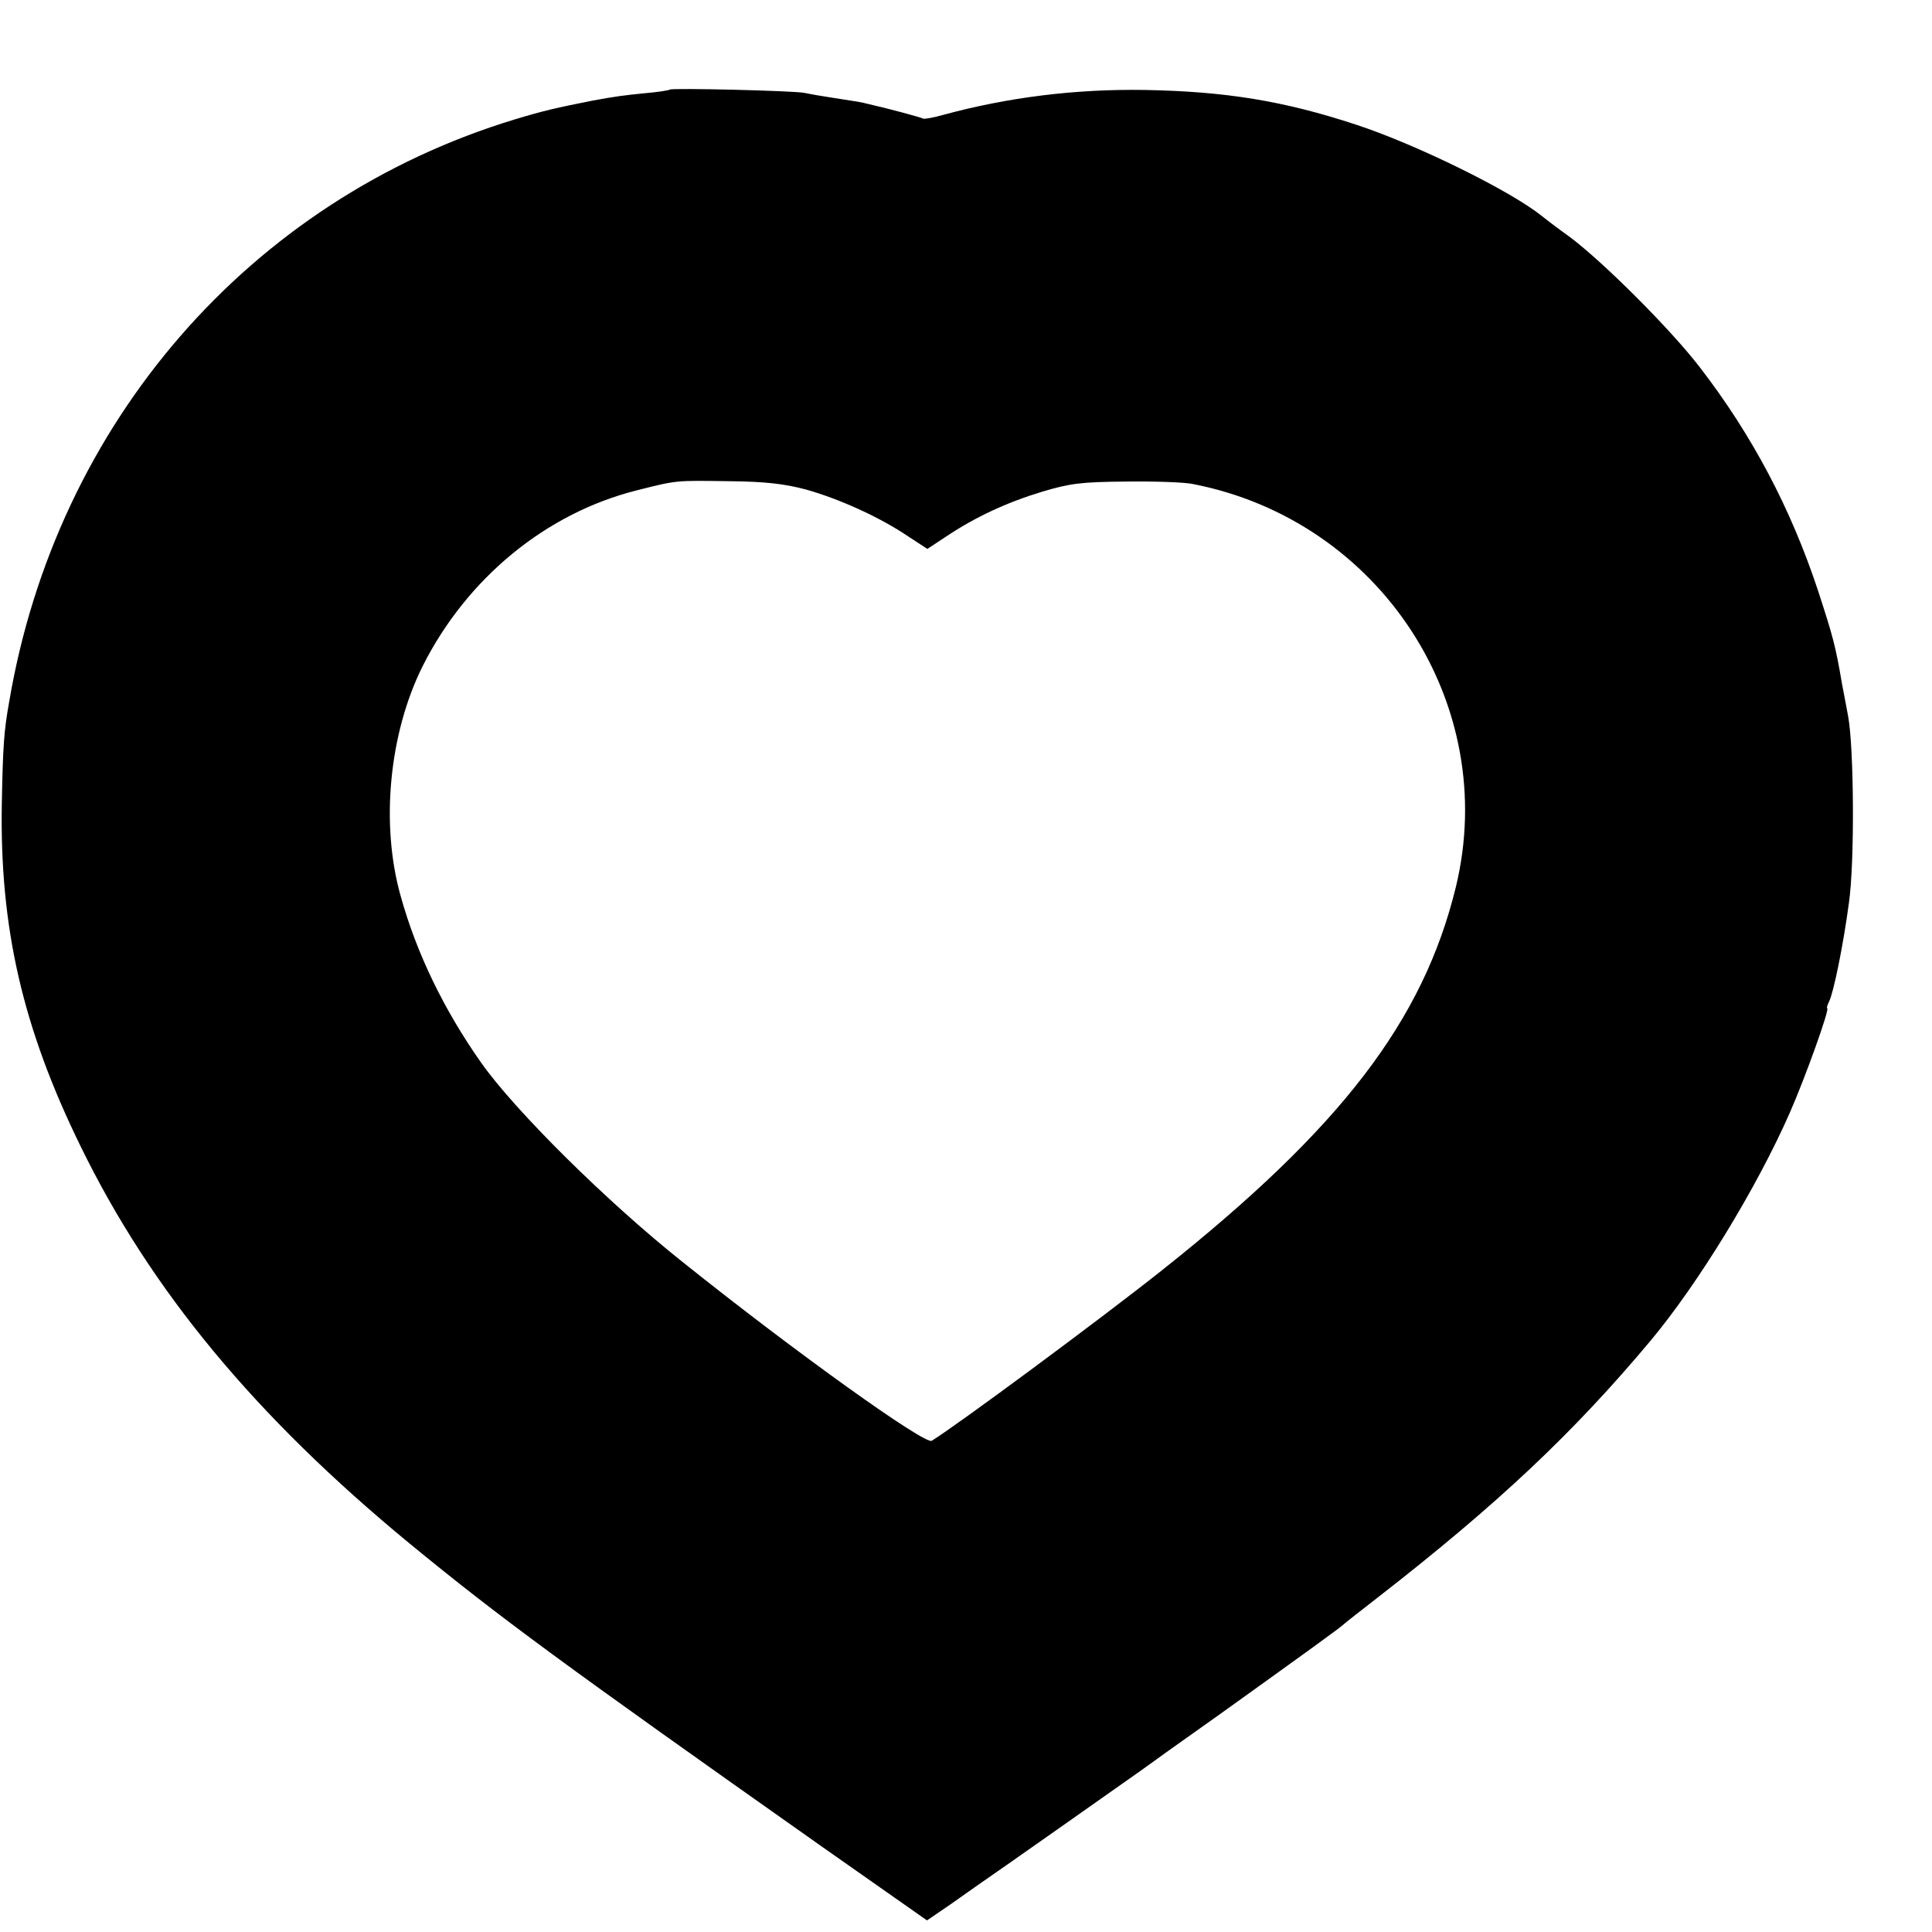
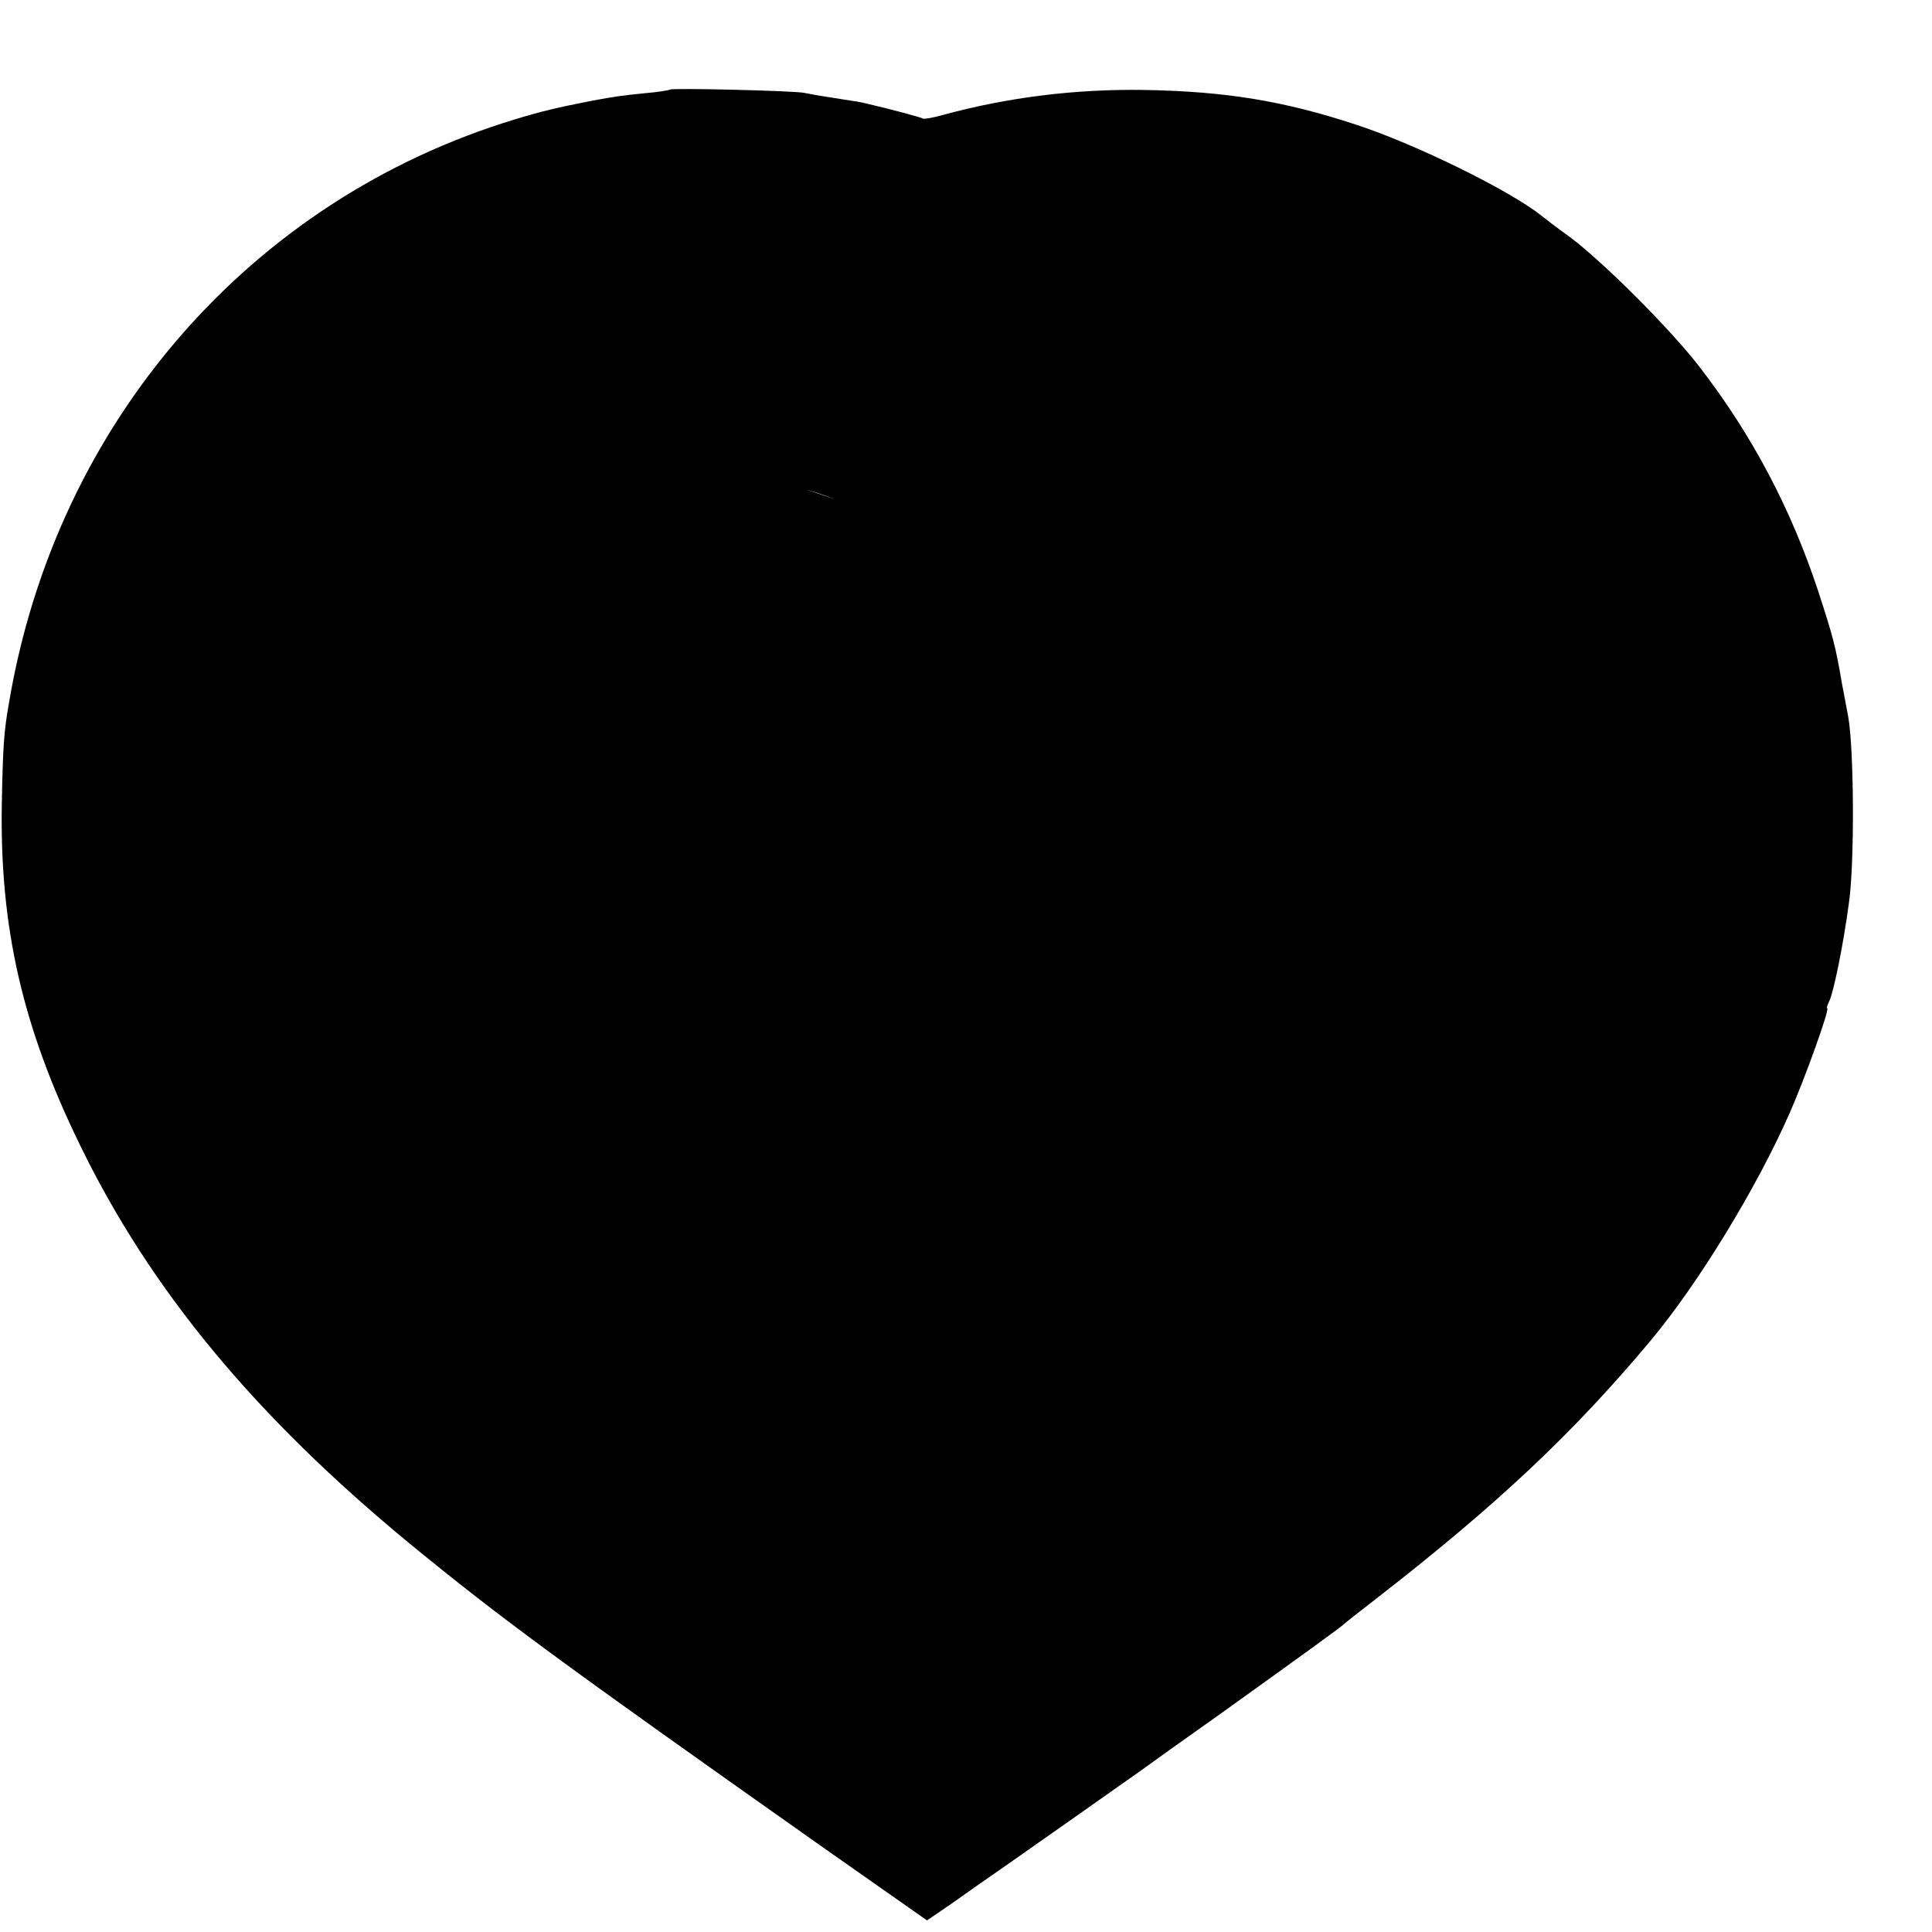
<svg xmlns="http://www.w3.org/2000/svg" version="1.0" width="16pt" height="16pt" viewBox="0 0 16 16" preserveAspectRatio="xMidYMid meet">
  <g transform="translate(0,16) scale(0.003,-0.003)" fill="#000000" stroke="none">
-     <path d="M1849 5086 c-2 -2 -33 -7 -69 -10 -60 -6 -82 -9 -142 -20 -102 -20 -140 -29 -216 -52 -732 -222 -1267 -838 -1397 -1610 -14 -78 -17 -120 -20 -279 -6 -342 57 -618 217 -945 194 -398 482 -746 908 -1097 251 -206 420 -330 1137 -836 l292 -205 63 43 c35 25 70 49 78 55 40 27 419 294 450 316 19 14 118 85 220 157 230 165 334 240 340 247 3 3 45 36 94 74 329 256 538 452 753 709 131 157 292 420 384 629 43 98 111 288 103 288 -2 0 0 8 5 18 12 23 39 153 55 273 16 111 14 426 -2 514 -6 33 -14 74 -17 90 -18 106 -25 131 -66 257 -75 227 -182 430 -327 618 -80 104 -264 288 -357 358 -39 28 -74 55 -80 60 -86 69 -346 197 -511 251 -200 66 -361 92 -584 96 -191 3 -377 -20 -557 -69 -28 -8 -53 -12 -55 -10 -4 3 -93 27 -150 40 -24 6 -25 6 -103 18 -27 4 -61 10 -75 13 -30 6 -366 14 -371 9z m376 -1104 c92 -26 201 -75 280 -128 l55 -36 53 35 c81 54 168 94 264 123 77 23 107 27 233 28 80 1 163 -2 184 -7 517 -101 847 -608 725 -1112 -90 -369 -316 -665 -811 -1058 -170 -135 -566 -428 -636 -471 -19 -11 -372 241 -687 493 -210 167 -464 419 -557 551 -102 145 -178 301 -222 460 -56 198 -32 449 61 635 122 242 340 422 592 485 111 28 105 27 251 25 103 -1 154 -7 215 -23z" />
+     <path d="M1849 5086 c-2 -2 -33 -7 -69 -10 -60 -6 -82 -9 -142 -20 -102 -20 -140 -29 -216 -52 -732 -222 -1267 -838 -1397 -1610 -14 -78 -17 -120 -20 -279 -6 -342 57 -618 217 -945 194 -398 482 -746 908 -1097 251 -206 420 -330 1137 -836 l292 -205 63 43 c35 25 70 49 78 55 40 27 419 294 450 316 19 14 118 85 220 157 230 165 334 240 340 247 3 3 45 36 94 74 329 256 538 452 753 709 131 157 292 420 384 629 43 98 111 288 103 288 -2 0 0 8 5 18 12 23 39 153 55 273 16 111 14 426 -2 514 -6 33 -14 74 -17 90 -18 106 -25 131 -66 257 -75 227 -182 430 -327 618 -80 104 -264 288 -357 358 -39 28 -74 55 -80 60 -86 69 -346 197 -511 251 -200 66 -361 92 -584 96 -191 3 -377 -20 -557 -69 -28 -8 -53 -12 -55 -10 -4 3 -93 27 -150 40 -24 6 -25 6 -103 18 -27 4 -61 10 -75 13 -30 6 -366 14 -371 9z m376 -1104 c92 -26 201 -75 280 -128 l55 -36 53 35 z" />
  </g>
</svg>